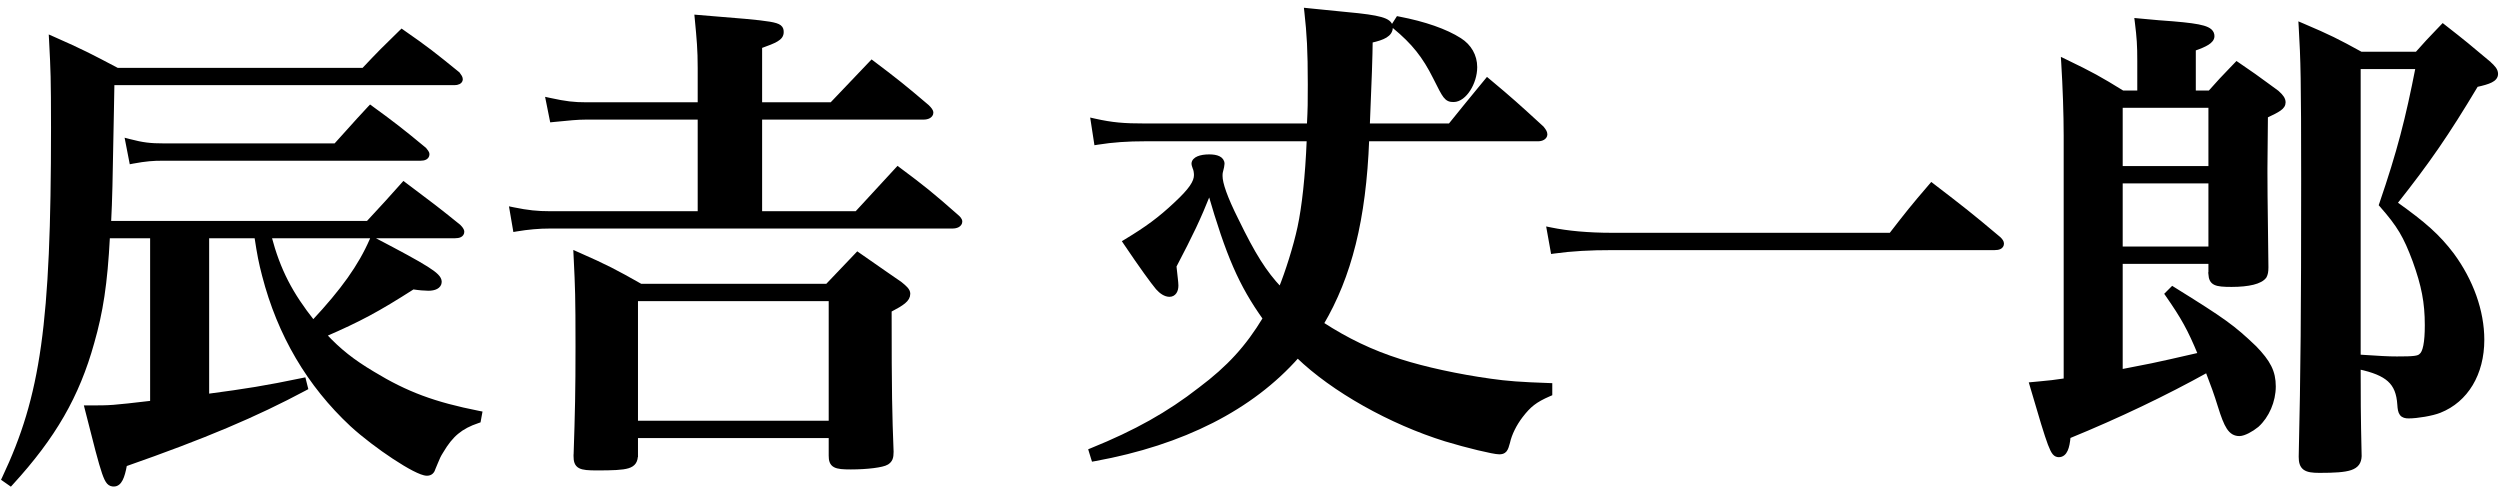
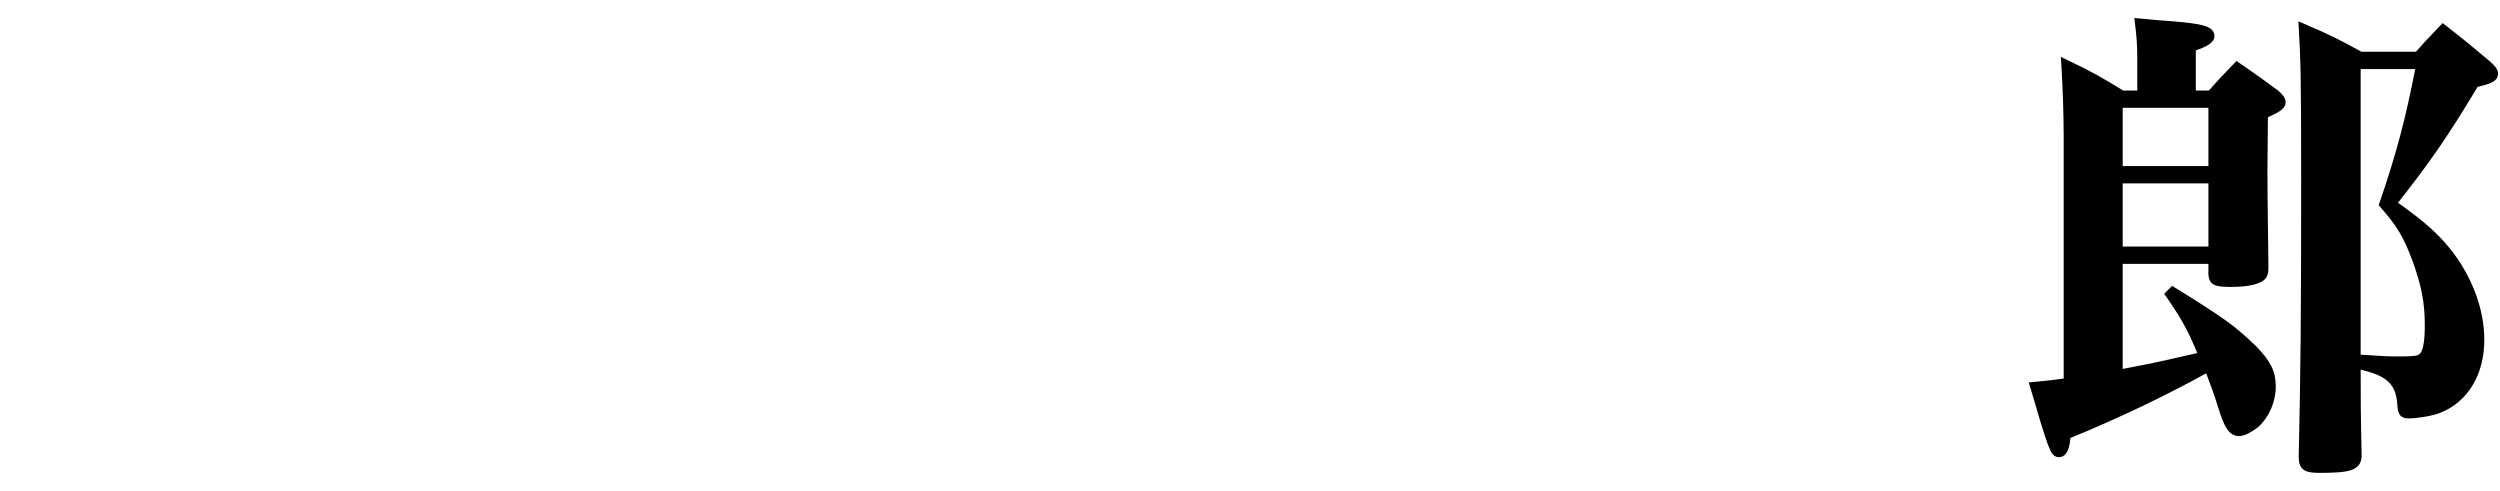
<svg xmlns="http://www.w3.org/2000/svg" width="214" height="42" viewBox="0 0 214 42" fill="none">
  <path d="M188.295 30.327C186.12 30.826 185.157 31.046 184.191 31.247C183.477 31.395 182.761 31.533 181.553 31.765V22.436H189.191V23.462H189.19L189.191 23.471C189.202 23.645 189.227 23.802 189.291 23.935C189.358 24.074 189.463 24.177 189.612 24.248C189.756 24.317 189.939 24.356 190.164 24.379C190.391 24.402 190.673 24.41 191.021 24.41C191.763 24.41 192.385 24.346 192.863 24.227C193.334 24.109 193.694 23.93 193.874 23.674L193.88 23.665L193.885 23.655C193.983 23.459 194.027 23.265 194.027 22.874L194.027 22.872C193.943 16.069 193.943 16.069 193.943 14.769V14.768C193.943 14.639 193.943 14.53 193.943 14.422C193.944 13.868 193.949 13.314 193.984 9.95C194.522 9.699 194.886 9.515 195.118 9.352C195.241 9.265 195.337 9.178 195.401 9.08C195.468 8.979 195.497 8.874 195.497 8.762C195.497 8.481 195.323 8.232 194.942 7.894L194.937 7.889L194.931 7.885C194.603 7.646 194.329 7.446 194.082 7.264C193.283 6.678 192.755 6.291 191.567 5.488L191.462 5.417L191.375 5.508C191.257 5.63 191.149 5.742 191.049 5.846C190.265 6.66 189.937 7.001 189.147 7.898H187.811V4.208C188.327 4.032 188.707 3.869 188.964 3.707C189.234 3.537 189.407 3.34 189.407 3.092C189.407 2.914 189.342 2.758 189.201 2.629C189.067 2.507 188.869 2.415 188.611 2.339C188.096 2.187 187.272 2.081 186.035 1.977L186.035 1.977L186.032 1.976C185.363 1.934 184.357 1.851 183.055 1.725L182.869 1.707L182.892 1.893C183.059 3.231 183.101 3.854 183.101 5.234V7.898H181.697C179.747 6.695 179.065 6.313 176.806 5.225L176.575 5.114L176.591 5.369C176.717 7.425 176.801 9.774 176.801 11.618V32.531C175.788 32.683 175.436 32.716 174.692 32.785C174.505 32.802 174.292 32.822 174.038 32.847L173.858 32.864L173.909 33.038C174.706 35.766 175.149 37.232 175.445 38.016C175.593 38.404 175.71 38.643 175.827 38.785C175.888 38.859 175.953 38.912 176.028 38.944C176.102 38.977 176.173 38.984 176.237 38.984C176.375 38.984 176.5 38.942 176.607 38.856C176.712 38.773 176.793 38.654 176.857 38.512C176.976 38.247 177.049 37.868 177.092 37.384C181.333 35.651 185.37 33.718 188.927 31.741C189.393 32.948 189.675 33.721 189.995 34.762L189.995 34.762C190.268 35.643 190.494 36.24 190.743 36.617C190.87 36.809 191.007 36.951 191.167 37.045C191.329 37.139 191.503 37.178 191.693 37.178C191.898 37.178 192.167 37.079 192.428 36.946C192.695 36.81 192.977 36.626 193.216 36.43L193.216 36.43L193.221 36.425C194.095 35.639 194.657 34.338 194.657 33.08C194.657 32.451 194.548 31.924 194.284 31.396C194.022 30.872 193.611 30.355 193.019 29.742L193.019 29.742L193.014 29.738C191.155 27.962 190.388 27.41 186.06 24.721L185.959 24.658L185.875 24.742L185.539 25.078L185.45 25.167L185.522 25.27C186.827 27.146 187.413 28.182 188.295 30.327ZM201.923 31.61V31.459C203.16 31.724 203.976 32.056 204.502 32.53C205.046 33.02 205.299 33.679 205.361 34.643C205.372 34.824 205.388 34.978 205.416 35.105C205.444 35.233 205.486 35.344 205.554 35.434C205.699 35.624 205.922 35.666 206.183 35.666C206.551 35.666 207.054 35.612 207.542 35.527C208.029 35.443 208.513 35.325 208.842 35.194C211.137 34.284 212.507 31.993 212.507 29.09C212.507 26.617 211.569 24.024 209.916 21.777L209.914 21.775C208.703 20.189 207.573 19.178 205.054 17.383C207.882 13.811 209.473 11.504 211.99 7.299C212.545 7.178 212.951 7.063 213.222 6.927C213.364 6.857 213.479 6.775 213.559 6.675C213.642 6.572 213.683 6.455 213.683 6.326C213.683 6.161 213.626 6.015 213.518 5.866C213.413 5.72 213.256 5.564 213.045 5.375L213.045 5.374L213.041 5.371C211.444 4.026 210.939 3.605 209.215 2.26L209.108 2.176L209.014 2.274C208.896 2.398 208.787 2.511 208.686 2.616C207.98 3.352 207.651 3.695 206.871 4.58H202.105C200.07 3.459 199.388 3.119 197.128 2.156L196.905 2.061L196.919 2.303C197.087 5.112 197.129 6.872 197.129 15.314C197.129 26.905 197.087 31.734 196.919 39.083H196.919V39.086C196.919 39.534 196.991 39.875 197.274 40.084C197.41 40.184 197.582 40.244 197.787 40.279C197.993 40.315 198.242 40.328 198.539 40.328C199.836 40.328 200.68 40.277 201.206 40.1C201.474 40.009 201.674 39.882 201.808 39.7C201.941 39.518 201.995 39.299 202.007 39.051L202.007 39.051L202.007 39.041C201.923 35.472 201.923 33.836 201.923 31.61V31.61ZM207.225 30.4L207.217 30.405L207.211 30.412C207.118 30.505 206.988 30.571 206.683 30.611C206.374 30.651 205.912 30.662 205.175 30.662C204.402 30.662 203.749 30.622 201.923 30.503V5.762H206.925C206.06 10.188 205.346 12.98 203.815 17.449L203.787 17.532L203.844 17.597C204.597 18.455 205.105 19.109 205.524 19.811C205.942 20.514 206.274 21.271 206.672 22.338C207.423 24.424 207.713 25.877 207.713 27.83C207.713 28.582 207.671 29.169 207.584 29.601C207.497 30.041 207.369 30.288 207.225 30.4ZM189.191 9.08V14.366H181.553V9.08H189.191ZM181.553 21.254V15.548H189.191V21.254H181.553Z" fill="black" stroke="black" stroke-width="0.3" />
-   <path d="M132.871 21.431L132.896 21.573L133.039 21.553C134.542 21.344 136.089 21.26 138.017 21.26H170.735C170.91 21.26 171.064 21.239 171.18 21.181C171.239 21.152 171.293 21.11 171.332 21.052C171.371 20.993 171.389 20.927 171.389 20.858C171.389 20.708 171.304 20.586 171.135 20.416L171.135 20.416L171.125 20.408C168.729 18.39 167.971 17.8 165.45 15.867L165.337 15.781L165.245 15.889C163.705 17.678 163.235 18.275 161.841 20.078H138.017C135.924 20.078 134.171 19.911 132.755 19.619L132.538 19.575L132.577 19.793L132.871 21.431Z" fill="black" stroke="black" stroke-width="0.3" />
-   <path d="M93.539 39.222L93.579 39.349L93.71 39.326C101.268 37.947 107.145 34.952 111.079 30.492C114.094 33.411 119.048 36.184 123.752 37.641L123.753 37.642C124.659 37.916 125.68 38.189 126.534 38.395C126.96 38.497 127.346 38.583 127.654 38.643C127.958 38.703 128.2 38.74 128.333 38.74C128.538 38.74 128.711 38.706 128.843 38.543C128.902 38.469 128.947 38.377 128.987 38.27C129.027 38.163 129.065 38.031 129.108 37.873L129.108 37.873L129.109 37.867C129.271 37.136 129.68 36.316 130.215 35.616C130.569 35.158 130.864 34.834 131.223 34.556C131.582 34.278 132.01 34.042 132.634 33.772L132.725 33.733V33.634V33.088V32.943L132.58 32.938C130.146 32.854 129.018 32.77 127.556 32.562L127.555 32.561C124.832 32.184 121.942 31.556 119.852 30.887L119.852 30.887C117.392 30.108 115.295 29.088 113.163 27.707C115.551 23.657 116.791 18.785 117.053 11.944H131.651C131.817 11.944 131.971 11.909 132.089 11.839C132.207 11.77 132.305 11.655 132.305 11.5C132.305 11.402 132.271 11.312 132.222 11.226C132.174 11.141 132.104 11.049 132.02 10.944L132.013 10.935L132.004 10.927C131.913 10.845 131.826 10.764 131.741 10.687C129.972 9.068 129.347 8.496 127.421 6.891L127.305 6.794L127.209 6.911C126.972 7.2 126.763 7.454 126.573 7.685C125.698 8.75 125.213 9.341 124.103 10.72H117.107C117.265 7.045 117.346 4.619 117.352 3.516C117.904 3.396 118.316 3.262 118.598 3.092C118.75 3 118.871 2.893 118.953 2.767C119.036 2.638 119.075 2.497 119.075 2.344C119.075 2.167 118.997 2.016 118.844 1.893C118.699 1.775 118.484 1.682 118.199 1.601C117.627 1.439 116.712 1.313 115.327 1.187C115.327 1.187 115.326 1.187 115.326 1.187L111.968 0.851L111.783 0.832L111.804 1.017C112.013 2.9 112.097 4.28 112.097 7.216V7.217C112.097 8.845 112.097 9.207 112.02 10.72H98.051C96.168 10.72 95.214 10.637 93.715 10.304L93.501 10.256L93.534 10.473L93.786 12.111L93.809 12.26L93.959 12.236C95.251 12.028 96.545 11.944 98.009 11.944H112.007C111.878 15.144 111.587 17.724 111.218 19.449C110.861 21.117 110.162 23.316 109.592 24.713C108.265 23.309 107.324 21.812 105.872 18.826L105.871 18.825C105.389 17.862 105.046 17.08 104.823 16.458C104.599 15.833 104.501 15.38 104.501 15.07C104.501 14.937 104.502 14.796 104.535 14.697L104.535 14.697L104.537 14.691C104.58 14.54 104.613 14.399 104.634 14.284C104.656 14.173 104.669 14.077 104.669 14.02C104.669 13.78 104.527 13.609 104.316 13.507C104.113 13.409 103.835 13.366 103.511 13.366C103.121 13.366 102.795 13.42 102.559 13.52C102.331 13.617 102.143 13.781 102.143 14.02C102.143 14.049 102.149 14.079 102.154 14.1C102.159 14.124 102.167 14.151 102.175 14.179C102.192 14.233 102.213 14.298 102.234 14.36L102.234 14.361L102.238 14.371L102.242 14.381C102.311 14.519 102.353 14.786 102.353 14.986C102.353 15.281 102.243 15.598 101.97 15.993C101.696 16.389 101.264 16.852 100.636 17.438L100.636 17.439C99.259 18.732 98.176 19.524 96.377 20.612L96.242 20.693L96.33 20.824C97.716 22.882 98.644 24.148 99.069 24.658L99.069 24.658L99.072 24.661C99.376 25.008 99.749 25.258 100.109 25.258C100.305 25.258 100.467 25.17 100.574 25.014C100.676 24.864 100.721 24.663 100.721 24.436C100.721 24.3 100.698 24.08 100.667 23.8C100.66 23.733 100.652 23.661 100.643 23.586C100.617 23.355 100.587 23.087 100.556 22.786C102.015 19.987 102.584 18.816 103.53 16.456C105.089 21.833 106.18 24.363 108.245 27.257C106.759 29.715 105.184 31.446 102.707 33.304L102.707 33.304L102.704 33.306C100.029 35.396 97.186 36.985 93.458 38.493L93.331 38.545L93.371 38.676L93.539 39.222ZM119.302 2.095L119.231 2.207L119.333 2.292C120.997 3.664 121.908 4.824 122.822 6.653L122.837 6.683C123.244 7.496 123.48 7.968 123.683 8.232C123.79 8.37 123.897 8.464 124.026 8.519C124.152 8.574 124.285 8.584 124.427 8.584C124.926 8.584 125.396 8.181 125.729 7.659C126.069 7.128 126.299 6.428 126.299 5.746C126.299 4.768 125.808 3.923 124.969 3.393C123.77 2.623 121.944 1.988 119.751 1.567L119.651 1.547L119.596 1.633L119.302 2.095Z" fill="black" stroke="black" stroke-width="0.3" />
-   <path d="M50.153 10.088H59.873V18.23H47.087C46.005 18.23 45.175 18.147 43.967 17.897L43.752 17.853L43.789 18.069L44.041 19.539L44.066 19.687L44.213 19.662C45.214 19.495 46.13 19.412 47.087 19.412H81.526C81.711 19.412 81.875 19.378 81.998 19.309C82.123 19.24 82.222 19.124 82.222 18.968C82.222 18.879 82.18 18.794 82.124 18.721C82.067 18.645 81.984 18.563 81.875 18.475C79.774 16.627 79.099 16.078 76.954 14.48L76.846 14.399L76.754 14.498L73.313 18.23H65.087V10.088H79.049C79.233 10.088 79.397 10.054 79.52 9.985C79.645 9.916 79.745 9.8 79.745 9.644C79.745 9.555 79.702 9.472 79.65 9.396C79.595 9.317 79.514 9.225 79.407 9.118L79.407 9.118L79.398 9.11C77.421 7.428 76.789 6.922 74.729 5.366L74.622 5.286L74.53 5.383L71.172 8.906H65.087V3.996C65.742 3.763 66.188 3.589 66.472 3.421C66.623 3.331 66.74 3.237 66.819 3.127C66.9 3.012 66.934 2.889 66.934 2.756C66.934 2.682 66.933 2.597 66.907 2.515C66.88 2.427 66.829 2.349 66.743 2.283C66.587 2.161 66.316 2.08 65.87 2.004C64.964 1.851 63.201 1.703 59.782 1.431L59.604 1.416L59.621 1.594C59.789 3.358 59.873 4.234 59.873 5.822V8.906H50.194C49.115 8.906 48.412 8.824 47.077 8.532L46.852 8.483L46.897 8.707L47.191 10.178L47.218 10.311L47.353 10.297C47.416 10.291 47.477 10.285 47.538 10.279C48.695 10.163 49.443 10.088 50.153 10.088ZM54.461 38.96V37.346H71.087V39.002C71.087 39.196 71.102 39.368 71.157 39.512C71.214 39.663 71.311 39.778 71.459 39.858C71.6 39.935 71.78 39.977 72 40.002C72.221 40.026 72.496 40.034 72.832 40.034C73.531 40.034 74.209 39.992 74.757 39.923C75.031 39.888 75.274 39.847 75.472 39.8C75.665 39.754 75.83 39.7 75.936 39.633L75.936 39.633L75.94 39.631C76.08 39.537 76.19 39.432 76.257 39.27C76.322 39.115 76.343 38.922 76.343 38.666H76.343L76.342 38.66C76.217 35.359 76.175 33.889 76.174 26.577C76.738 26.284 77.126 26.058 77.375 25.851C77.642 25.629 77.77 25.412 77.77 25.142C77.77 24.984 77.691 24.845 77.576 24.713C77.461 24.581 77.294 24.437 77.084 24.269L77.084 24.269L77.076 24.263C76.515 23.873 76.094 23.582 75.706 23.315C75.046 22.86 74.485 22.473 73.507 21.785L73.401 21.711L73.312 21.805L70.794 24.446H54.854C52.651 23.2 51.928 22.817 49.457 21.729L49.235 21.631L49.247 21.873C49.253 22.002 49.259 22.125 49.265 22.244C49.377 24.546 49.414 25.326 49.414 29.636C49.414 33.54 49.373 35.218 49.247 39.039H49.246V39.044C49.246 39.248 49.262 39.427 49.318 39.577C49.376 39.735 49.476 39.854 49.629 39.937C49.776 40.017 49.964 40.06 50.196 40.085C50.428 40.11 50.719 40.118 51.077 40.118C51.77 40.118 52.32 40.11 52.754 40.084C53.187 40.059 53.516 40.014 53.762 39.938C54.011 39.861 54.189 39.746 54.303 39.572C54.414 39.402 54.45 39.196 54.46 38.967L54.461 38.967V38.96ZM71.087 36.164H54.461V25.628H71.087V36.164Z" fill="black" stroke="black" stroke-width="0.3" />
-   <path d="M31.481 19.062H9.36C9.467 16.869 9.481 16.139 9.603 9.401C9.615 8.713 9.629 7.962 9.644 7.14H38.897C39.037 7.14 39.167 7.117 39.268 7.066C39.37 7.016 39.467 6.922 39.467 6.78C39.467 6.695 39.427 6.613 39.389 6.547C39.347 6.476 39.29 6.396 39.227 6.312L39.216 6.297L39.201 6.286C37.184 4.646 36.551 4.14 34.488 2.709L34.387 2.638L34.298 2.724C32.926 4.055 32.457 4.523 31.104 5.958H10.038L10.023 5.95C7.749 4.751 7.025 4.369 4.559 3.283L4.336 3.185L4.349 3.428C4.354 3.523 4.359 3.615 4.363 3.705C4.478 5.916 4.517 6.662 4.517 10.938C4.517 27.736 3.634 33.922 0.331 40.904L0.277 41.018L0.381 41.091L0.801 41.385L0.909 41.46L0.997 41.363C4.623 37.401 6.652 33.894 7.919 29.333C8.67 26.703 9.05 24.322 9.261 20.244H13.001V34.45C9.53 34.854 9.506 34.854 7.576 34.854H7.565H7.372L7.419 35.041C8.174 38.04 8.586 39.634 8.877 40.476C9.022 40.894 9.144 41.15 9.278 41.3C9.349 41.379 9.425 41.431 9.51 41.461C9.592 41.491 9.674 41.496 9.749 41.496C10.018 41.496 10.216 41.323 10.365 41.031C10.506 40.756 10.62 40.345 10.721 39.779C17.524 37.397 21.881 35.552 26.116 33.288L26.219 33.233L26.19 33.12L26.064 32.616L26.029 32.476L25.888 32.505C22.712 33.165 21.119 33.419 17.753 33.867V20.244H21.926C22.166 21.833 22.294 22.465 22.582 23.576C23.89 28.642 26.425 32.952 30.101 36.374L30.101 36.375C31.117 37.305 32.499 38.349 33.732 39.161C34.349 39.567 34.931 39.917 35.414 40.166C35.656 40.29 35.874 40.39 36.062 40.46C36.245 40.528 36.412 40.572 36.545 40.572C36.698 40.572 36.833 40.533 36.941 40.432C37.042 40.338 37.104 40.206 37.148 40.052C37.218 39.886 37.275 39.748 37.324 39.63C37.51 39.178 37.58 39.009 37.805 38.655L37.805 38.655L37.808 38.65C38.223 37.945 38.632 37.425 39.119 37.02C39.605 36.615 40.175 36.318 40.918 36.07L41.002 36.042L41.018 35.955L41.102 35.493L41.129 35.347L40.984 35.319C37.176 34.566 34.799 33.689 31.919 31.936L31.918 31.935C30.229 30.93 29.048 30.006 27.81 28.674C30.781 27.383 32.301 26.575 35.359 24.619C35.854 24.698 36.379 24.738 36.671 24.738C36.936 24.738 37.174 24.694 37.351 24.599C37.532 24.502 37.661 24.343 37.661 24.126C37.661 23.943 37.567 23.773 37.388 23.593C37.21 23.413 36.929 23.205 36.515 22.944C35.684 22.42 34.282 21.661 31.994 20.465L31.852 20.39L31.787 20.538C30.804 22.791 29.335 24.848 26.81 27.551C24.915 25.158 23.862 23.17 23.089 20.244H38.939C39.114 20.244 39.269 20.223 39.384 20.165C39.444 20.135 39.498 20.093 39.536 20.035C39.575 19.977 39.593 19.91 39.593 19.842C39.593 19.755 39.552 19.672 39.505 19.601C39.455 19.527 39.384 19.445 39.297 19.358L39.291 19.352L39.285 19.347C37.468 17.878 36.788 17.368 35.123 16.121C34.977 16.011 34.824 15.896 34.661 15.774L34.551 15.691L34.459 15.794C33.778 16.555 33.422 16.953 33.063 17.348C32.676 17.773 32.285 18.194 31.481 19.062ZM11.198 13.739L11.226 13.885L11.372 13.857C12.497 13.649 13.118 13.608 13.907 13.608H35.999C36.156 13.608 36.3 13.586 36.411 13.527C36.531 13.463 36.611 13.353 36.611 13.206C36.611 13.114 36.565 13.039 36.526 12.983C36.504 12.952 36.474 12.913 36.441 12.871C36.418 12.842 36.394 12.811 36.371 12.78L36.36 12.766L36.346 12.754C34.412 11.157 33.822 10.693 31.803 9.221L31.696 9.143L31.605 9.239C30.836 10.061 30.393 10.554 29.87 11.139C29.546 11.5 29.191 11.896 28.709 12.426H14.075C12.827 12.426 12.21 12.344 11.088 12.053L10.858 11.993L10.904 12.227L11.198 13.739Z" fill="black" stroke="black" stroke-width="0.3" />
</svg>